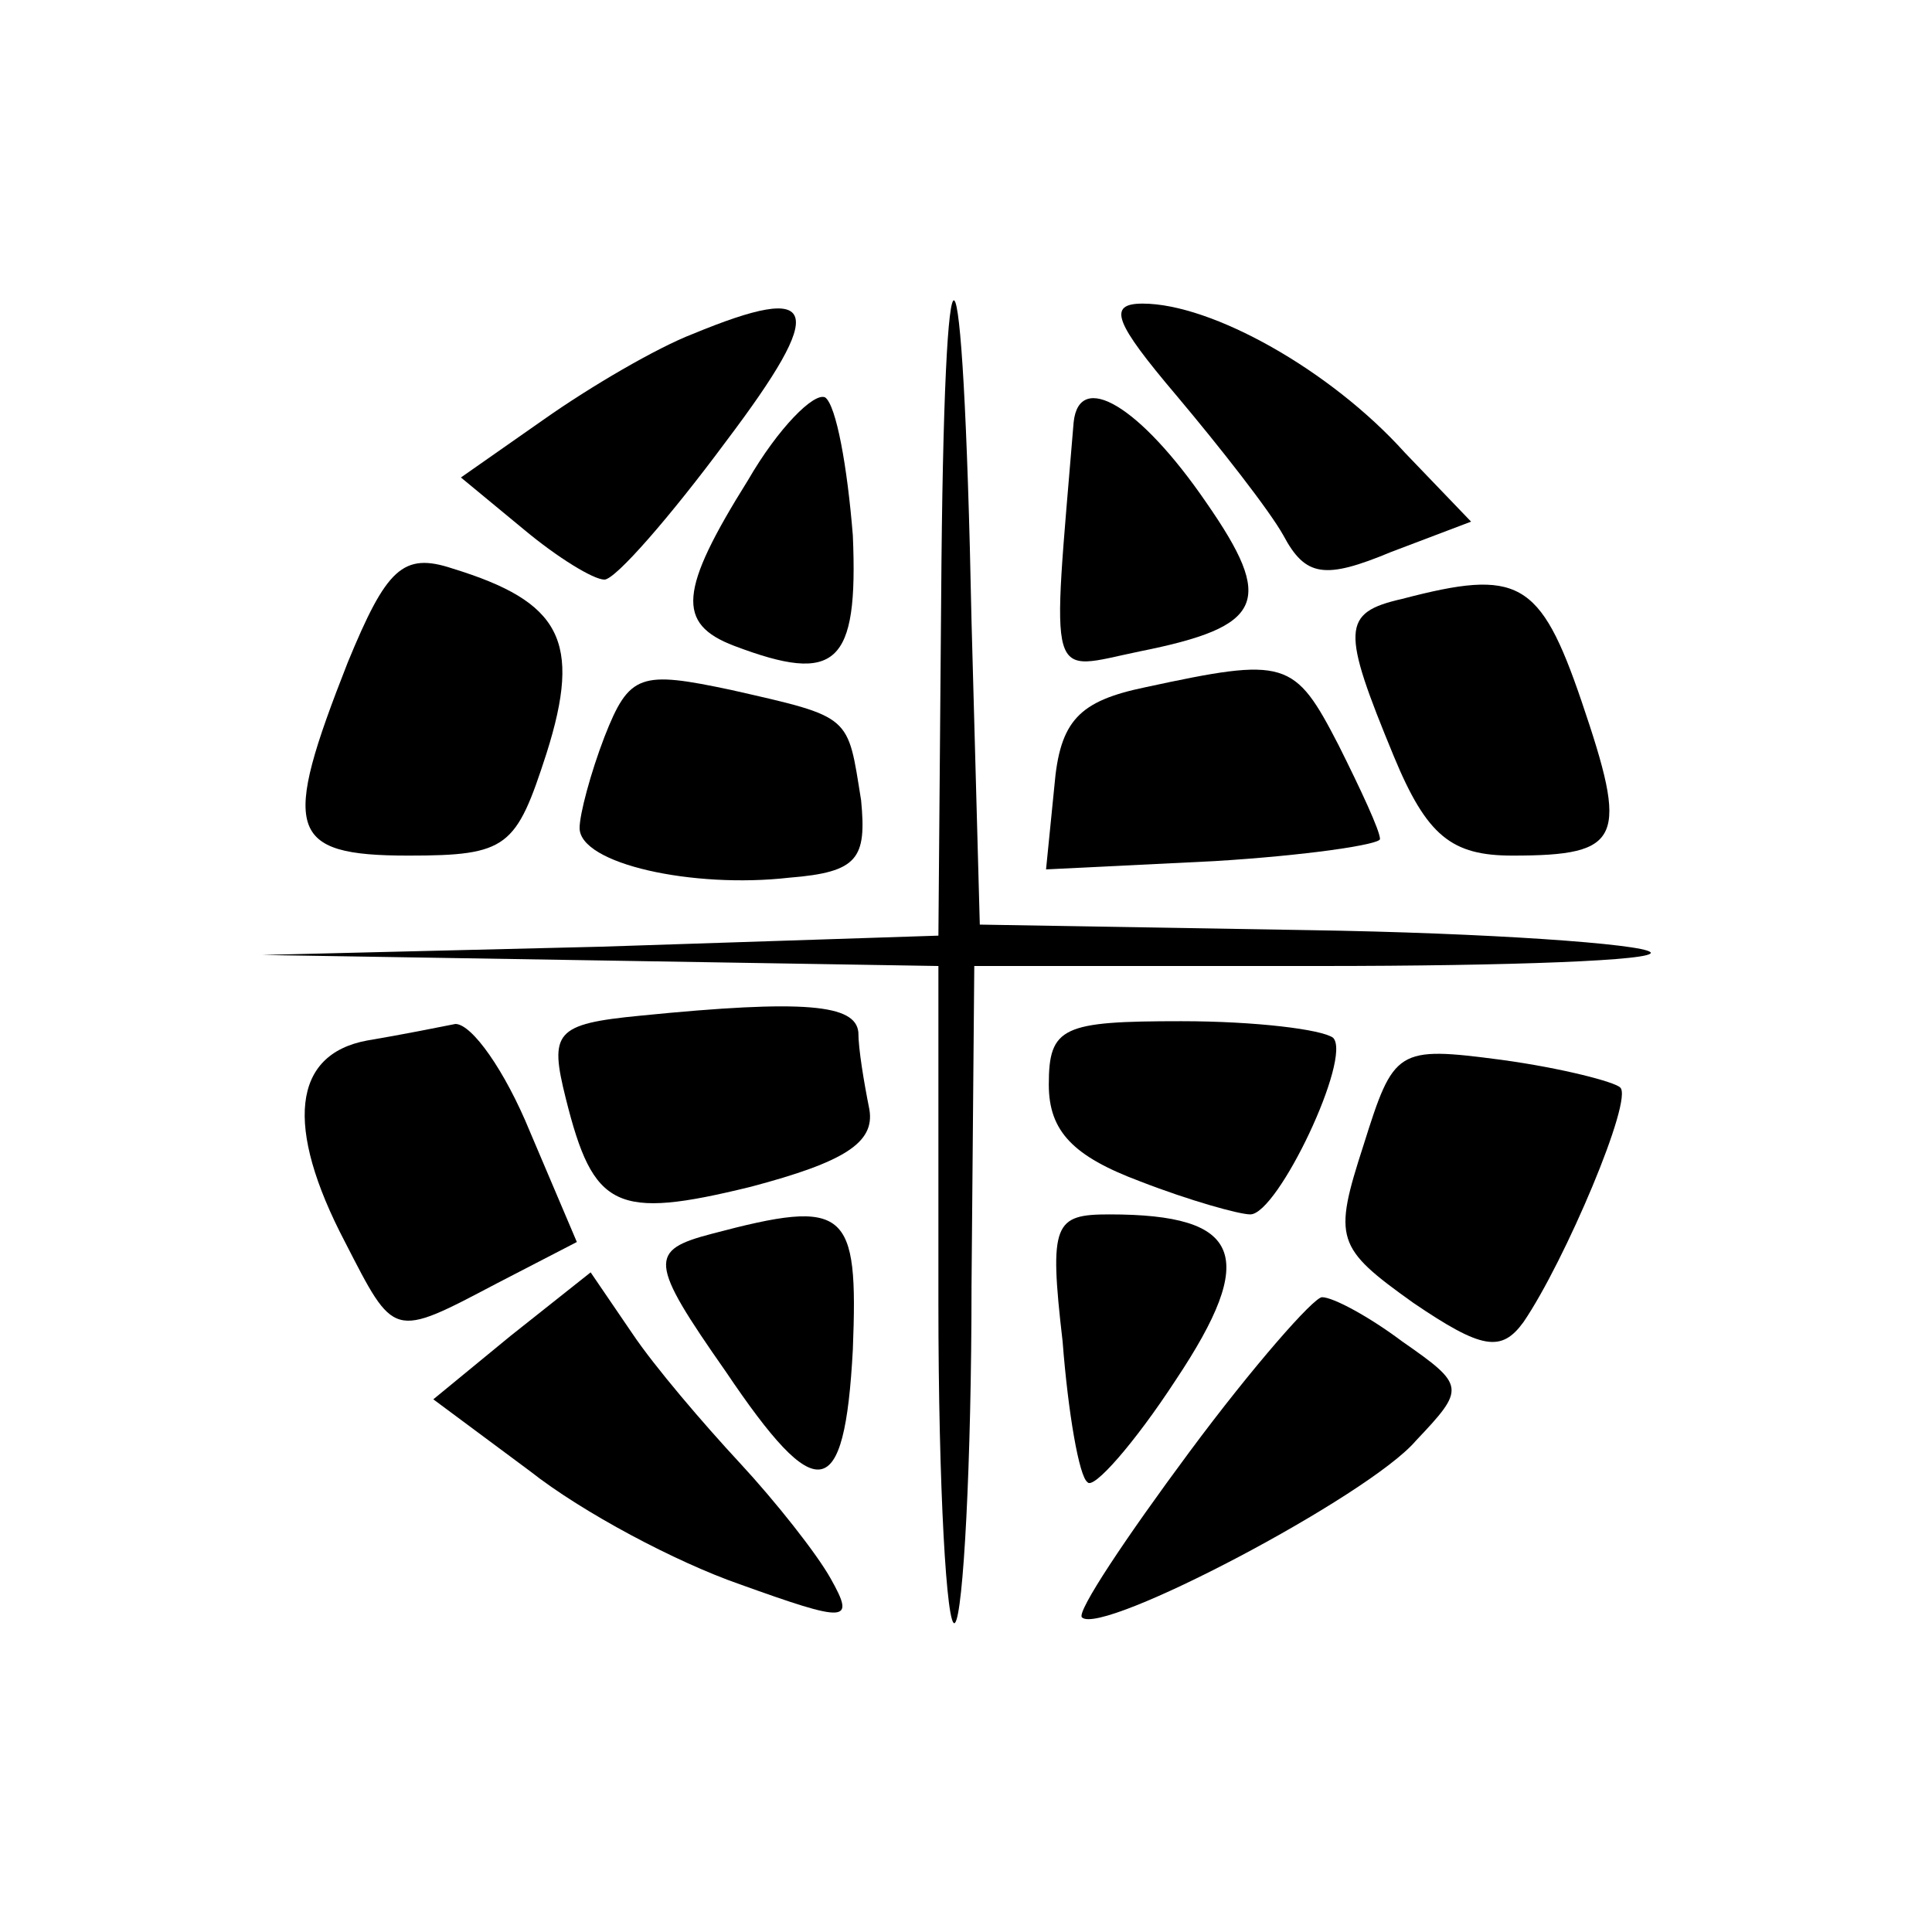
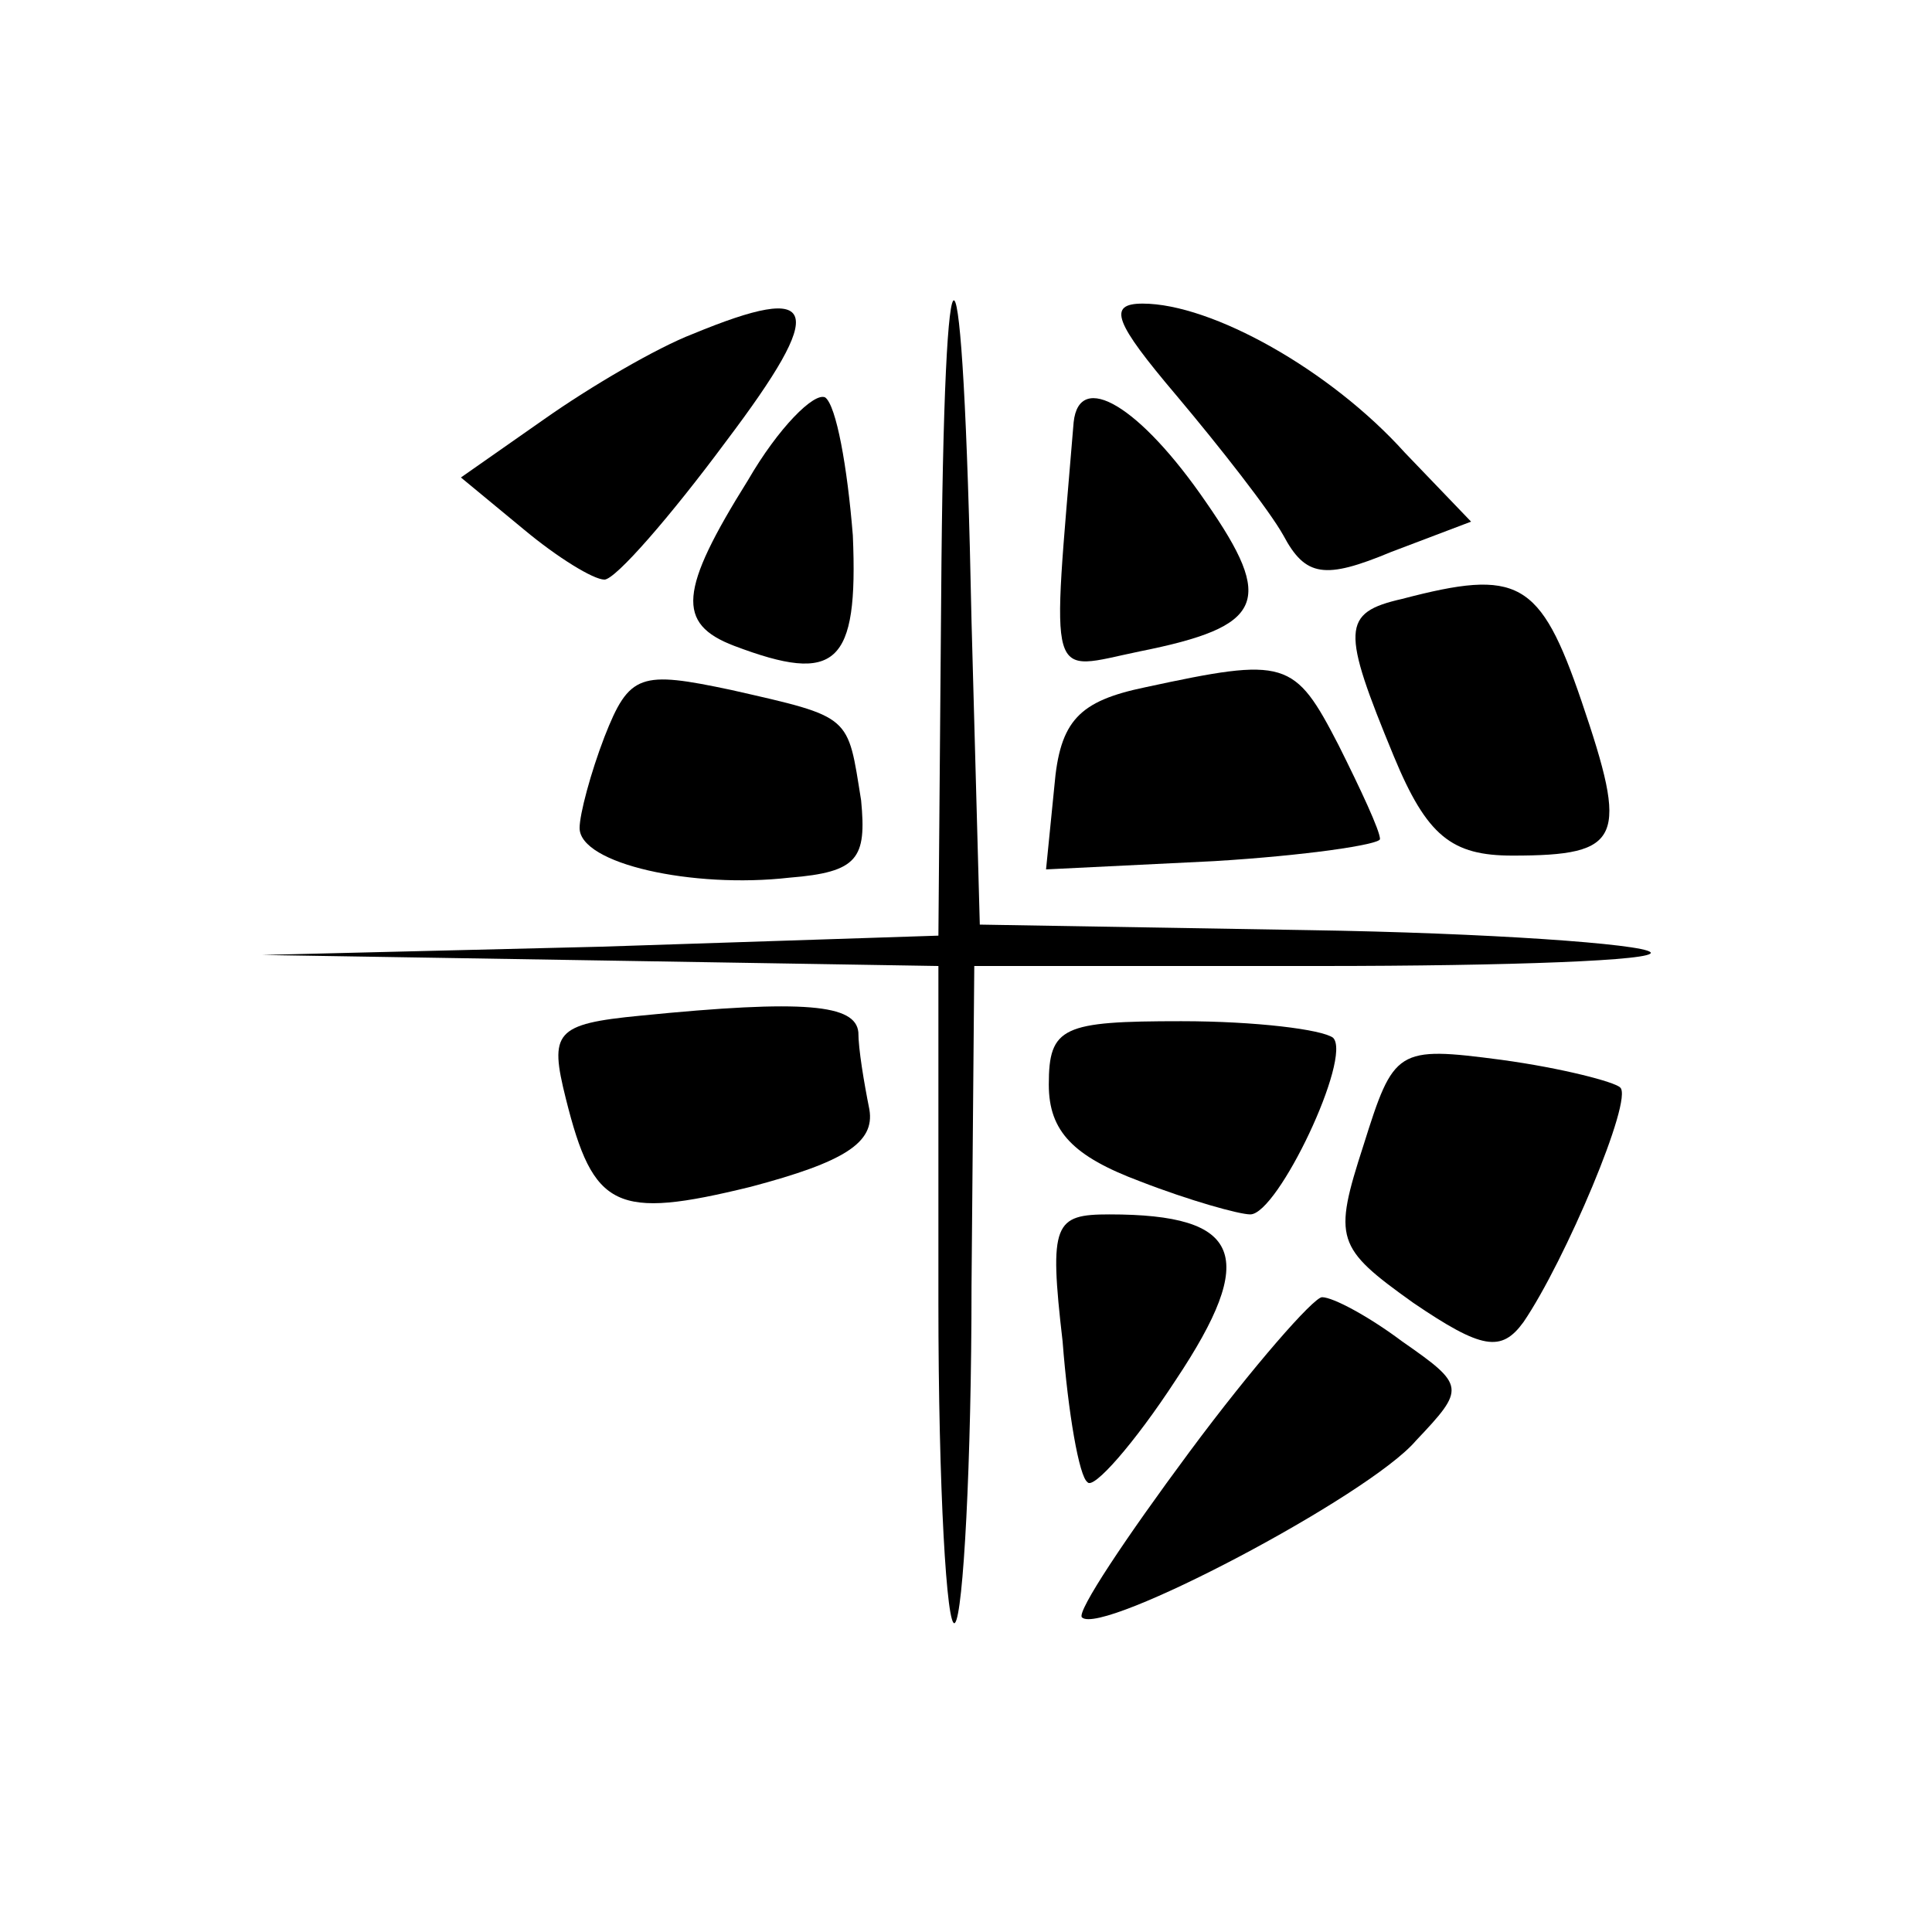
<svg xmlns="http://www.w3.org/2000/svg" version="1.0" width="70pt" height="70pt" viewBox="0 0 70 70" preserveAspectRatio="xMidYMid meet">
  <g transform="translate(0,70) scale(0.1,-0.1)" fill="#000000" stroke="none">
    <path d="M341 483 l-1 -122 -122 -4 -123 -3 123 -2 122 -2 0 -122 c0 -67 3 -119 6 -116 3 3 6 58 6 122 l1 116 125 0 c69 0 123 2 120 5 -3 3 -59 7 -124 8 l-119 2 -3 110 c-3 151 -10 156 -11 8z" />
    <path d="M251 579 c-13 -5 -37 -19 -54 -31 l-30 -21 23 -19 c12 -10 25 -18 29 -18 4 0 24 23 44 50 37 49 34 58 -12 39z" />
    <path d="M426 557 c16 -19 34 -42 39 -51 8 -15 15 -16 39 -6 l29 11 -24 25 c-27 30 -70 54 -95 54 -13 0 -10 -7 12 -33z" />
    <path d="M271 526 c-25 -40 -26 -52 -5 -60 37 -14 45 -7 43 40 -2 25 -6 47 -10 50 -4 2 -17 -11 -28 -30z" />
    <path d="M389 547 c-8 -97 -10 -90 24 -83 45 9 49 18 24 54 -24 35 -46 48 -48 29z" />
-     <path d="M126 460 c-24 -61 -22 -70 22 -70 36 0 39 3 50 37 13 41 5 55 -34 67 -18 6 -24 0 -38 -34z" />
    <path d="M508 483 c-22 -5 -22 -11 -3 -57 12 -29 21 -36 43 -36 40 0 42 6 25 56 -15 44 -23 48 -65 37z" />
    <path d="M219 433 c-5 -13 -9 -28 -9 -33 0 -13 41 -22 76 -18 25 2 28 7 26 28 -5 31 -3 30 -47 40 -33 7 -37 6 -46 -17z" />
    <path d="M415 451 c-24 -5 -31 -12 -33 -36 l-3 -30 61 3 c33 2 60 6 60 8 0 3 -7 18 -15 34 -16 31 -19 32 -70 21z" />
    <path d="M232 332 c-31 -3 -33 -6 -27 -30 10 -40 18 -44 67 -32 34 9 45 16 43 28 -2 10 -4 22 -4 28 -1 10 -19 12 -79 6z" />
-     <path d="M133 323 c-27 -5 -30 -31 -8 -73 18 -35 17 -35 55 -15 l29 15 -17 40 c-9 22 -21 39 -27 39 -5 -1 -20 -4 -32 -6z" />
    <path d="M380 307 c0 -17 9 -26 33 -35 18 -7 36 -12 40 -12 10 0 37 57 30 64 -4 3 -28 6 -55 6 -43 0 -48 -2 -48 -23z" />
    <path d="M494 285 c-11 -34 -10 -37 18 -57 25 -17 32 -18 40 -7 15 22 40 81 35 85 -2 2 -21 7 -43 10 -38 5 -39 4 -50 -31z" />
-     <path d="M258 253 c-23 -6 -23 -10 5 -50 33 -49 43 -48 46 8 2 51 -2 55 -51 42z" />
+     <path d="M258 253 z" />
    <path d="M385 214 c2 -26 6 -49 9 -51 2 -3 17 14 32 37 30 45 24 60 -24 60 -20 0 -22 -3 -17 -46z" />
-     <path d="M185 216 l-28 -23 35 -26 c19 -15 53 -33 76 -41 39 -14 42 -14 33 2 -5 9 -20 28 -33 42 -13 14 -31 35 -39 47 l-15 22 -29 -23z" />
    <path d="M431 174 c-23 -31 -41 -58 -39 -60 7 -7 104 44 121 64 18 19 18 20 -5 36 -12 9 -25 16 -29 16 -3 0 -25 -25 -48 -56z" />
  </g>
</svg>